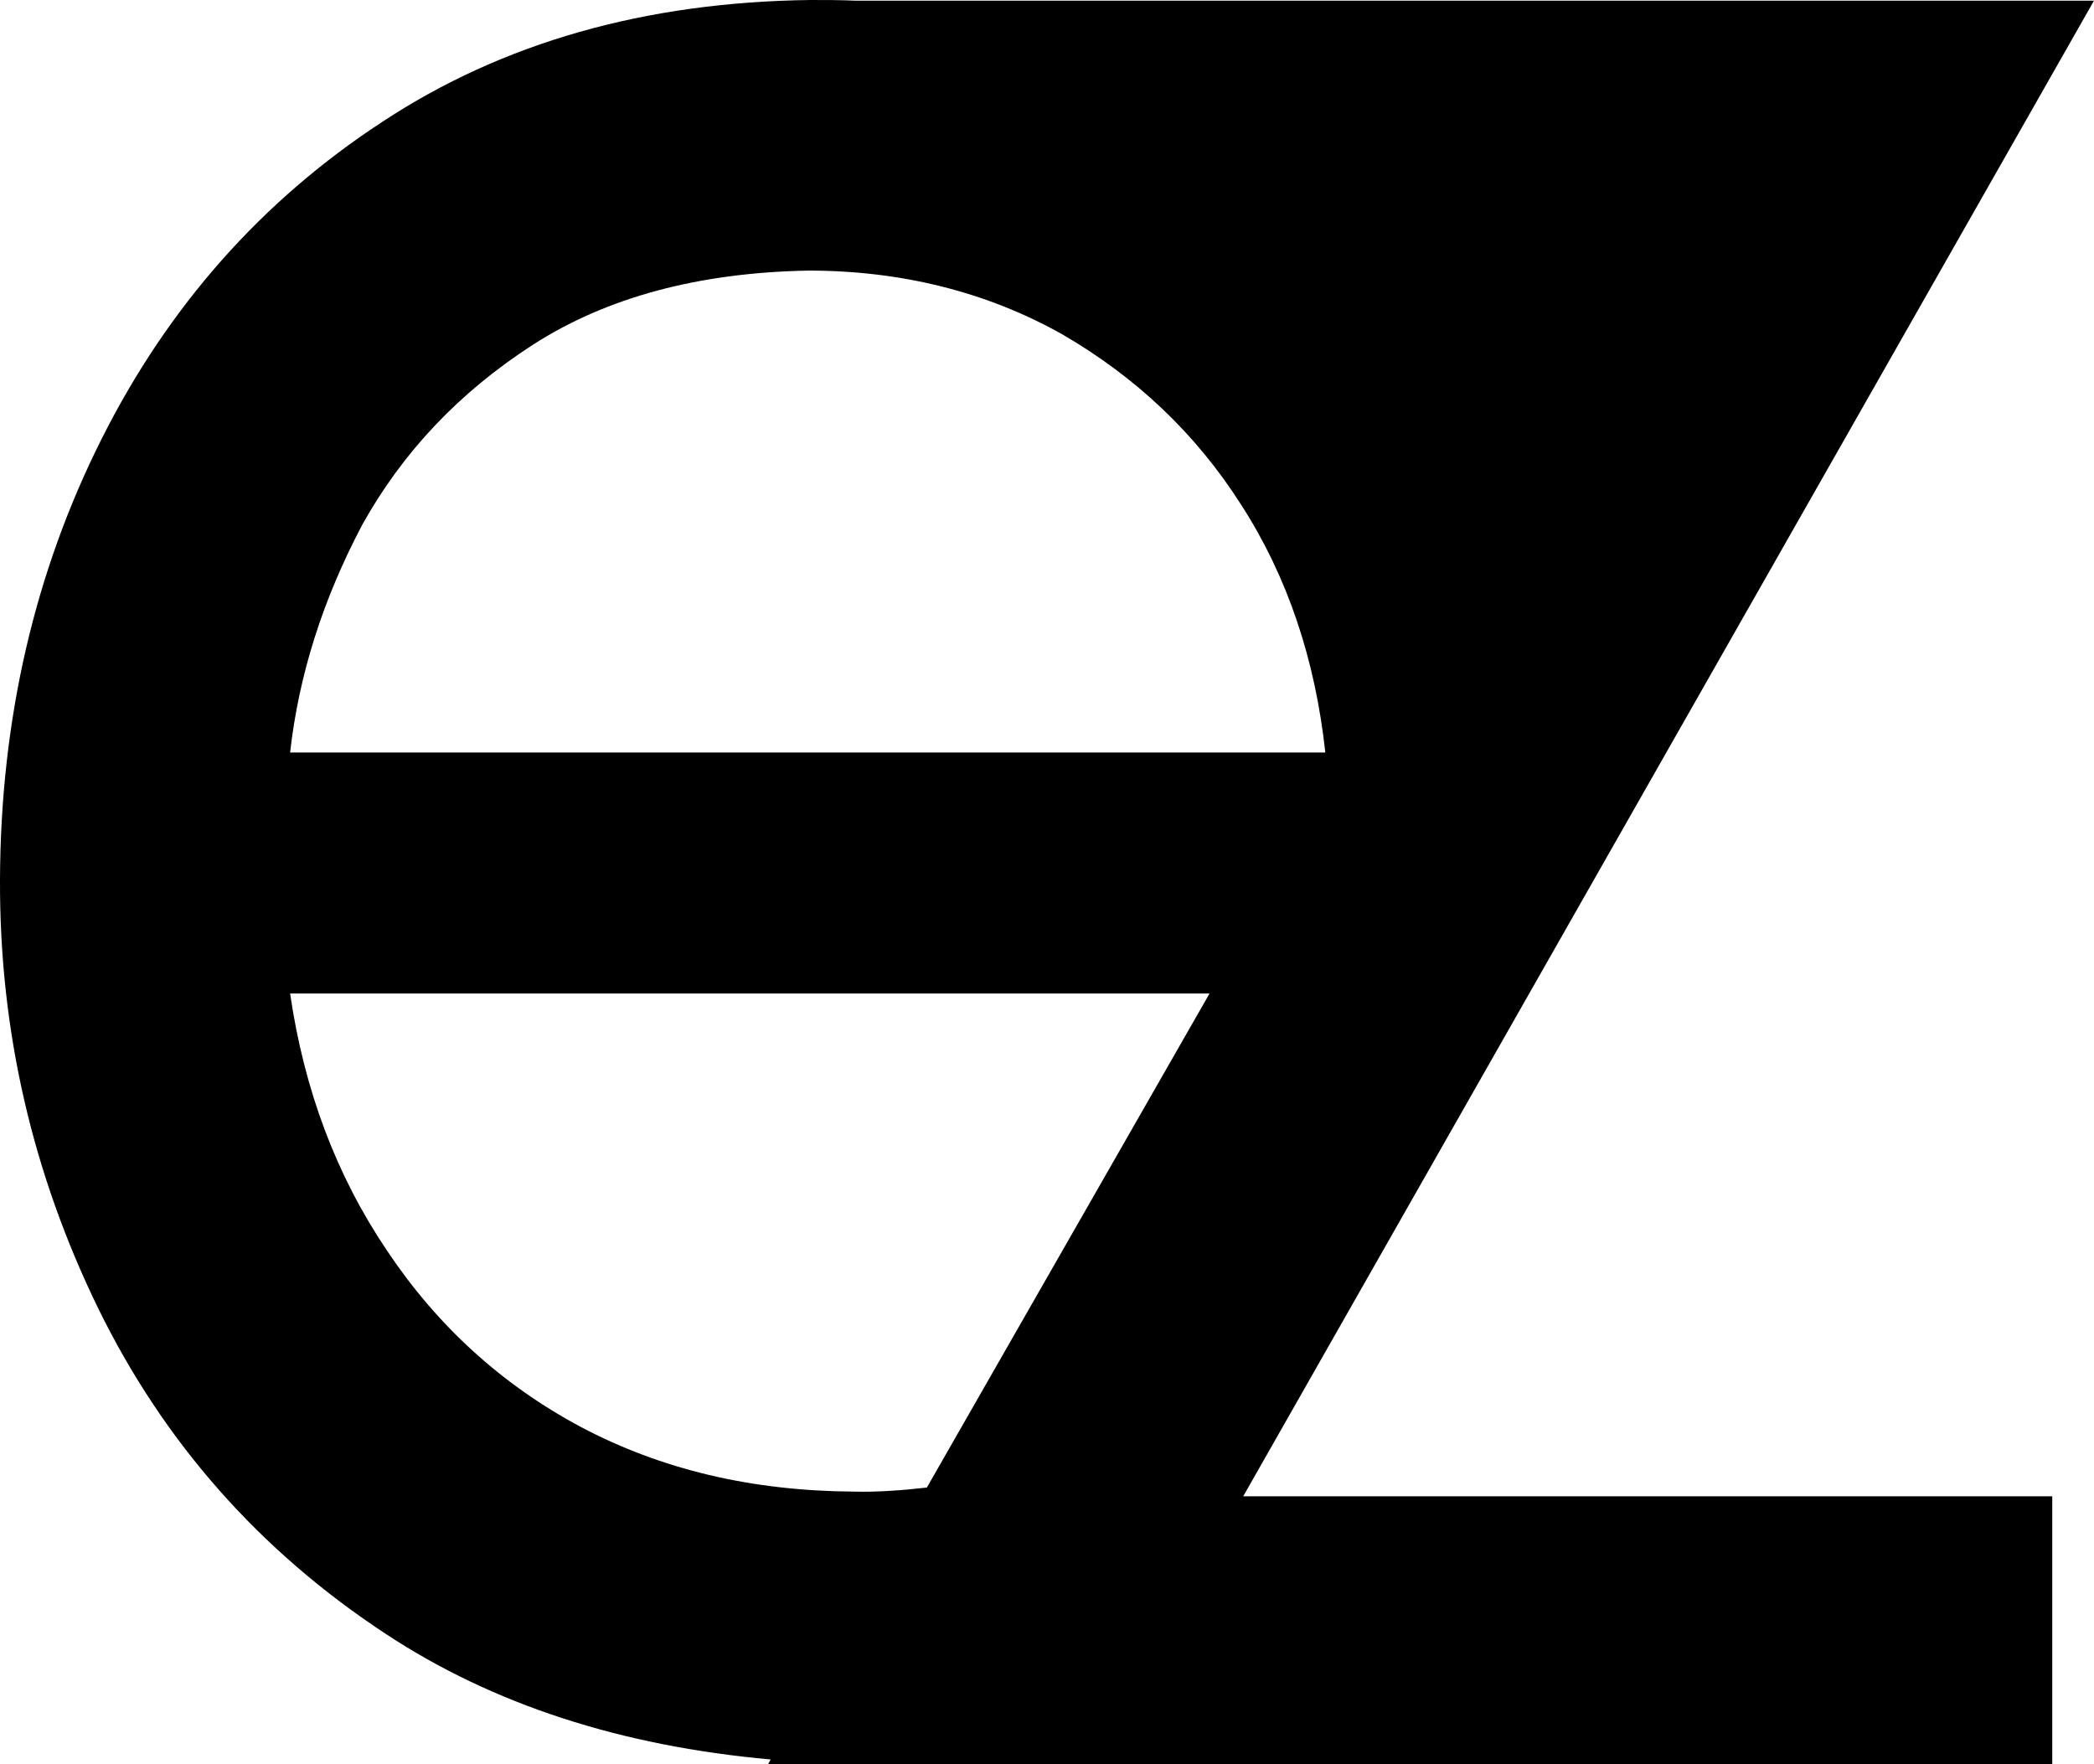
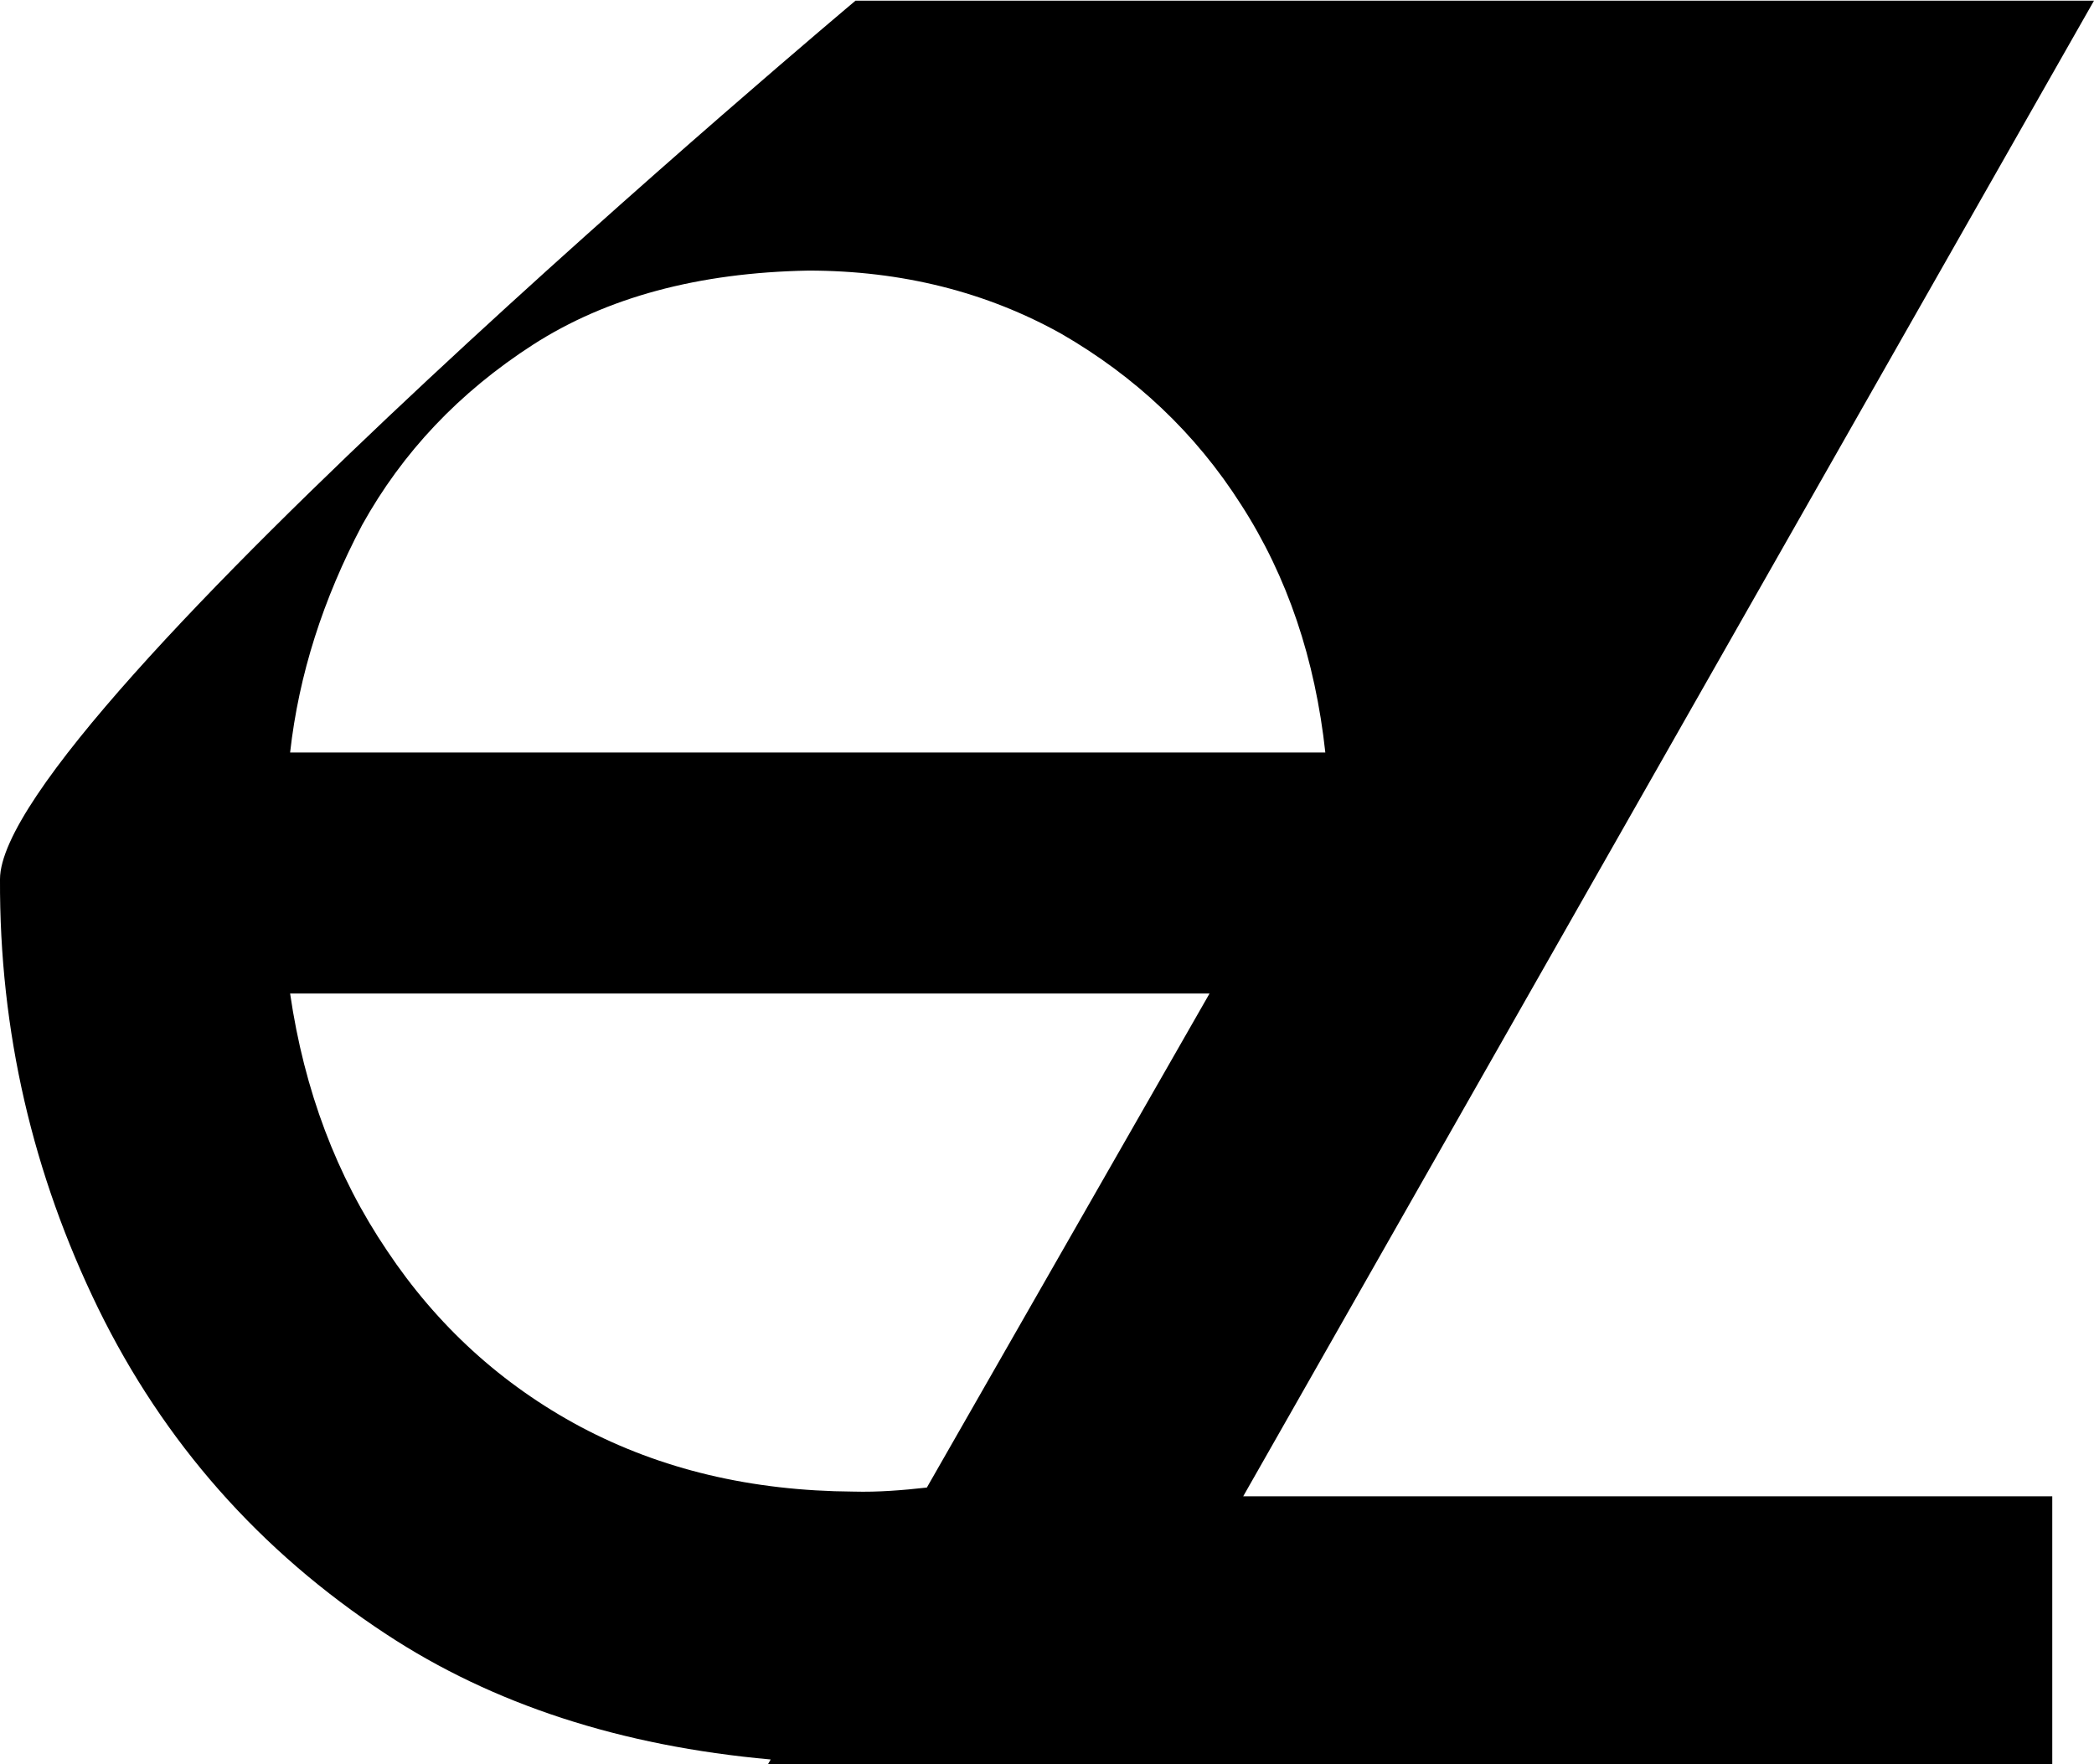
<svg xmlns="http://www.w3.org/2000/svg" version="1.1" viewBox="0 0 311.1 262.1">
  <defs>
    <style>
      .cls-1 {
        fill-rule: evenodd;
      }
    </style>
  </defs>
  <g>
    <g id="Layer_1">
      <g id="Background">
-         <path class="cls-1" d="M57.5,185.8c-7.5-11.1-12.3-23.8-14.4-38.2h136.6l-42,73.4c-3.6.4-7.2.7-10.9.6-15.2-.1-28.6-3.3-40.5-9.6-11.8-6.3-21.4-15.1-28.8-26.2ZM184.4,75c6.9,10.7,11,23,12.5,36.8H43.1c1.3-11.6,4.9-22.8,10.7-33.8,6-10.8,14.4-19.7,25.4-26.8,10.9-7,24.5-10.7,40.9-11,13.9,0,26.5,3.2,37.6,9.4,10.9,6.3,19.9,14.7,26.7,25.4ZM304.9,262.1v-39.8h-120.2L311.1.1H127.1c-2.2-.1-4.5-.1-6.7-.1-24.5.3-45.7,6.3-63.6,18.1-17.9,11.7-31.8,27.4-41.7,47.1S.1,106.7,0,130.6c-.1,22.7,4.9,43.9,14.6,63.8,9.7,19.8,23.9,36,42.8,48.4,15.8,10.4,34.8,16.6,57.1,18.6l-.4.7h190.8Z" />
+         <path class="cls-1" d="M57.5,185.8c-7.5-11.1-12.3-23.8-14.4-38.2h136.6l-42,73.4c-3.6.4-7.2.7-10.9.6-15.2-.1-28.6-3.3-40.5-9.6-11.8-6.3-21.4-15.1-28.8-26.2ZM184.4,75c6.9,10.7,11,23,12.5,36.8H43.1c1.3-11.6,4.9-22.8,10.7-33.8,6-10.8,14.4-19.7,25.4-26.8,10.9-7,24.5-10.7,40.9-11,13.9,0,26.5,3.2,37.6,9.4,10.9,6.3,19.9,14.7,26.7,25.4ZM304.9,262.1v-39.8h-120.2L311.1.1H127.1S.1,106.7,0,130.6c-.1,22.7,4.9,43.9,14.6,63.8,9.7,19.8,23.9,36,42.8,48.4,15.8,10.4,34.8,16.6,57.1,18.6l-.4.7h190.8Z" />
      </g>
    </g>
  </g>
</svg>